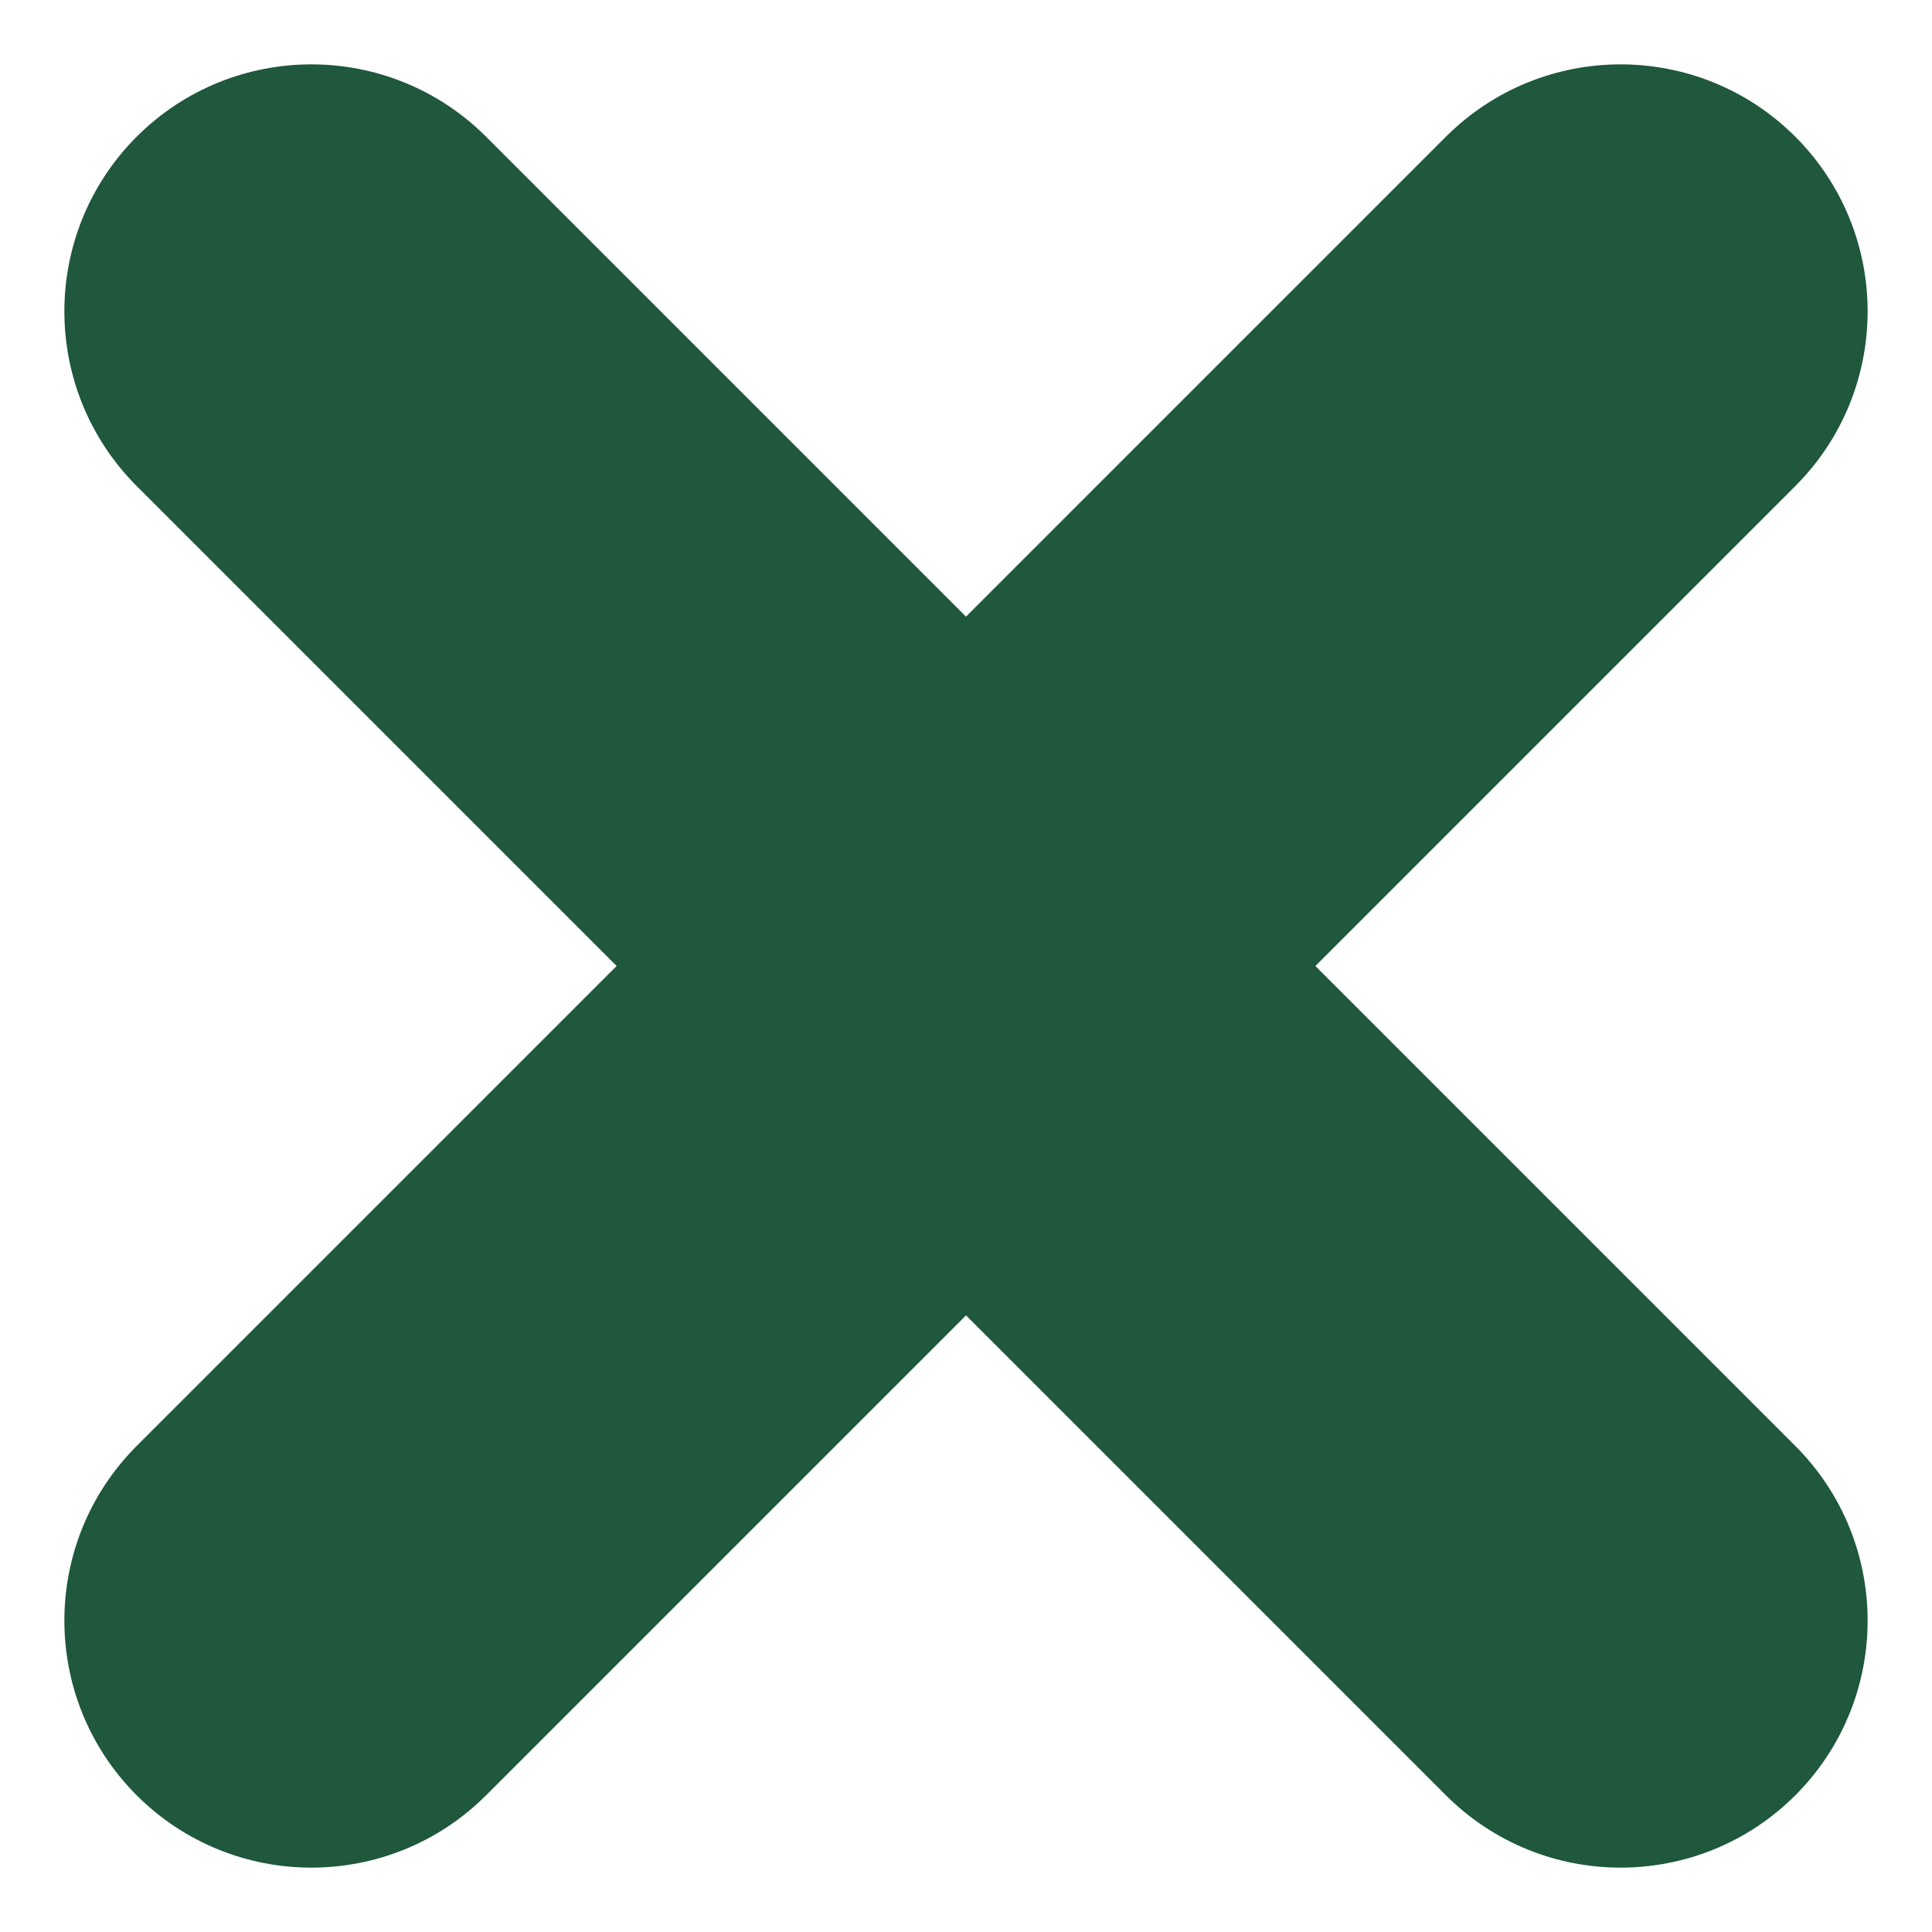
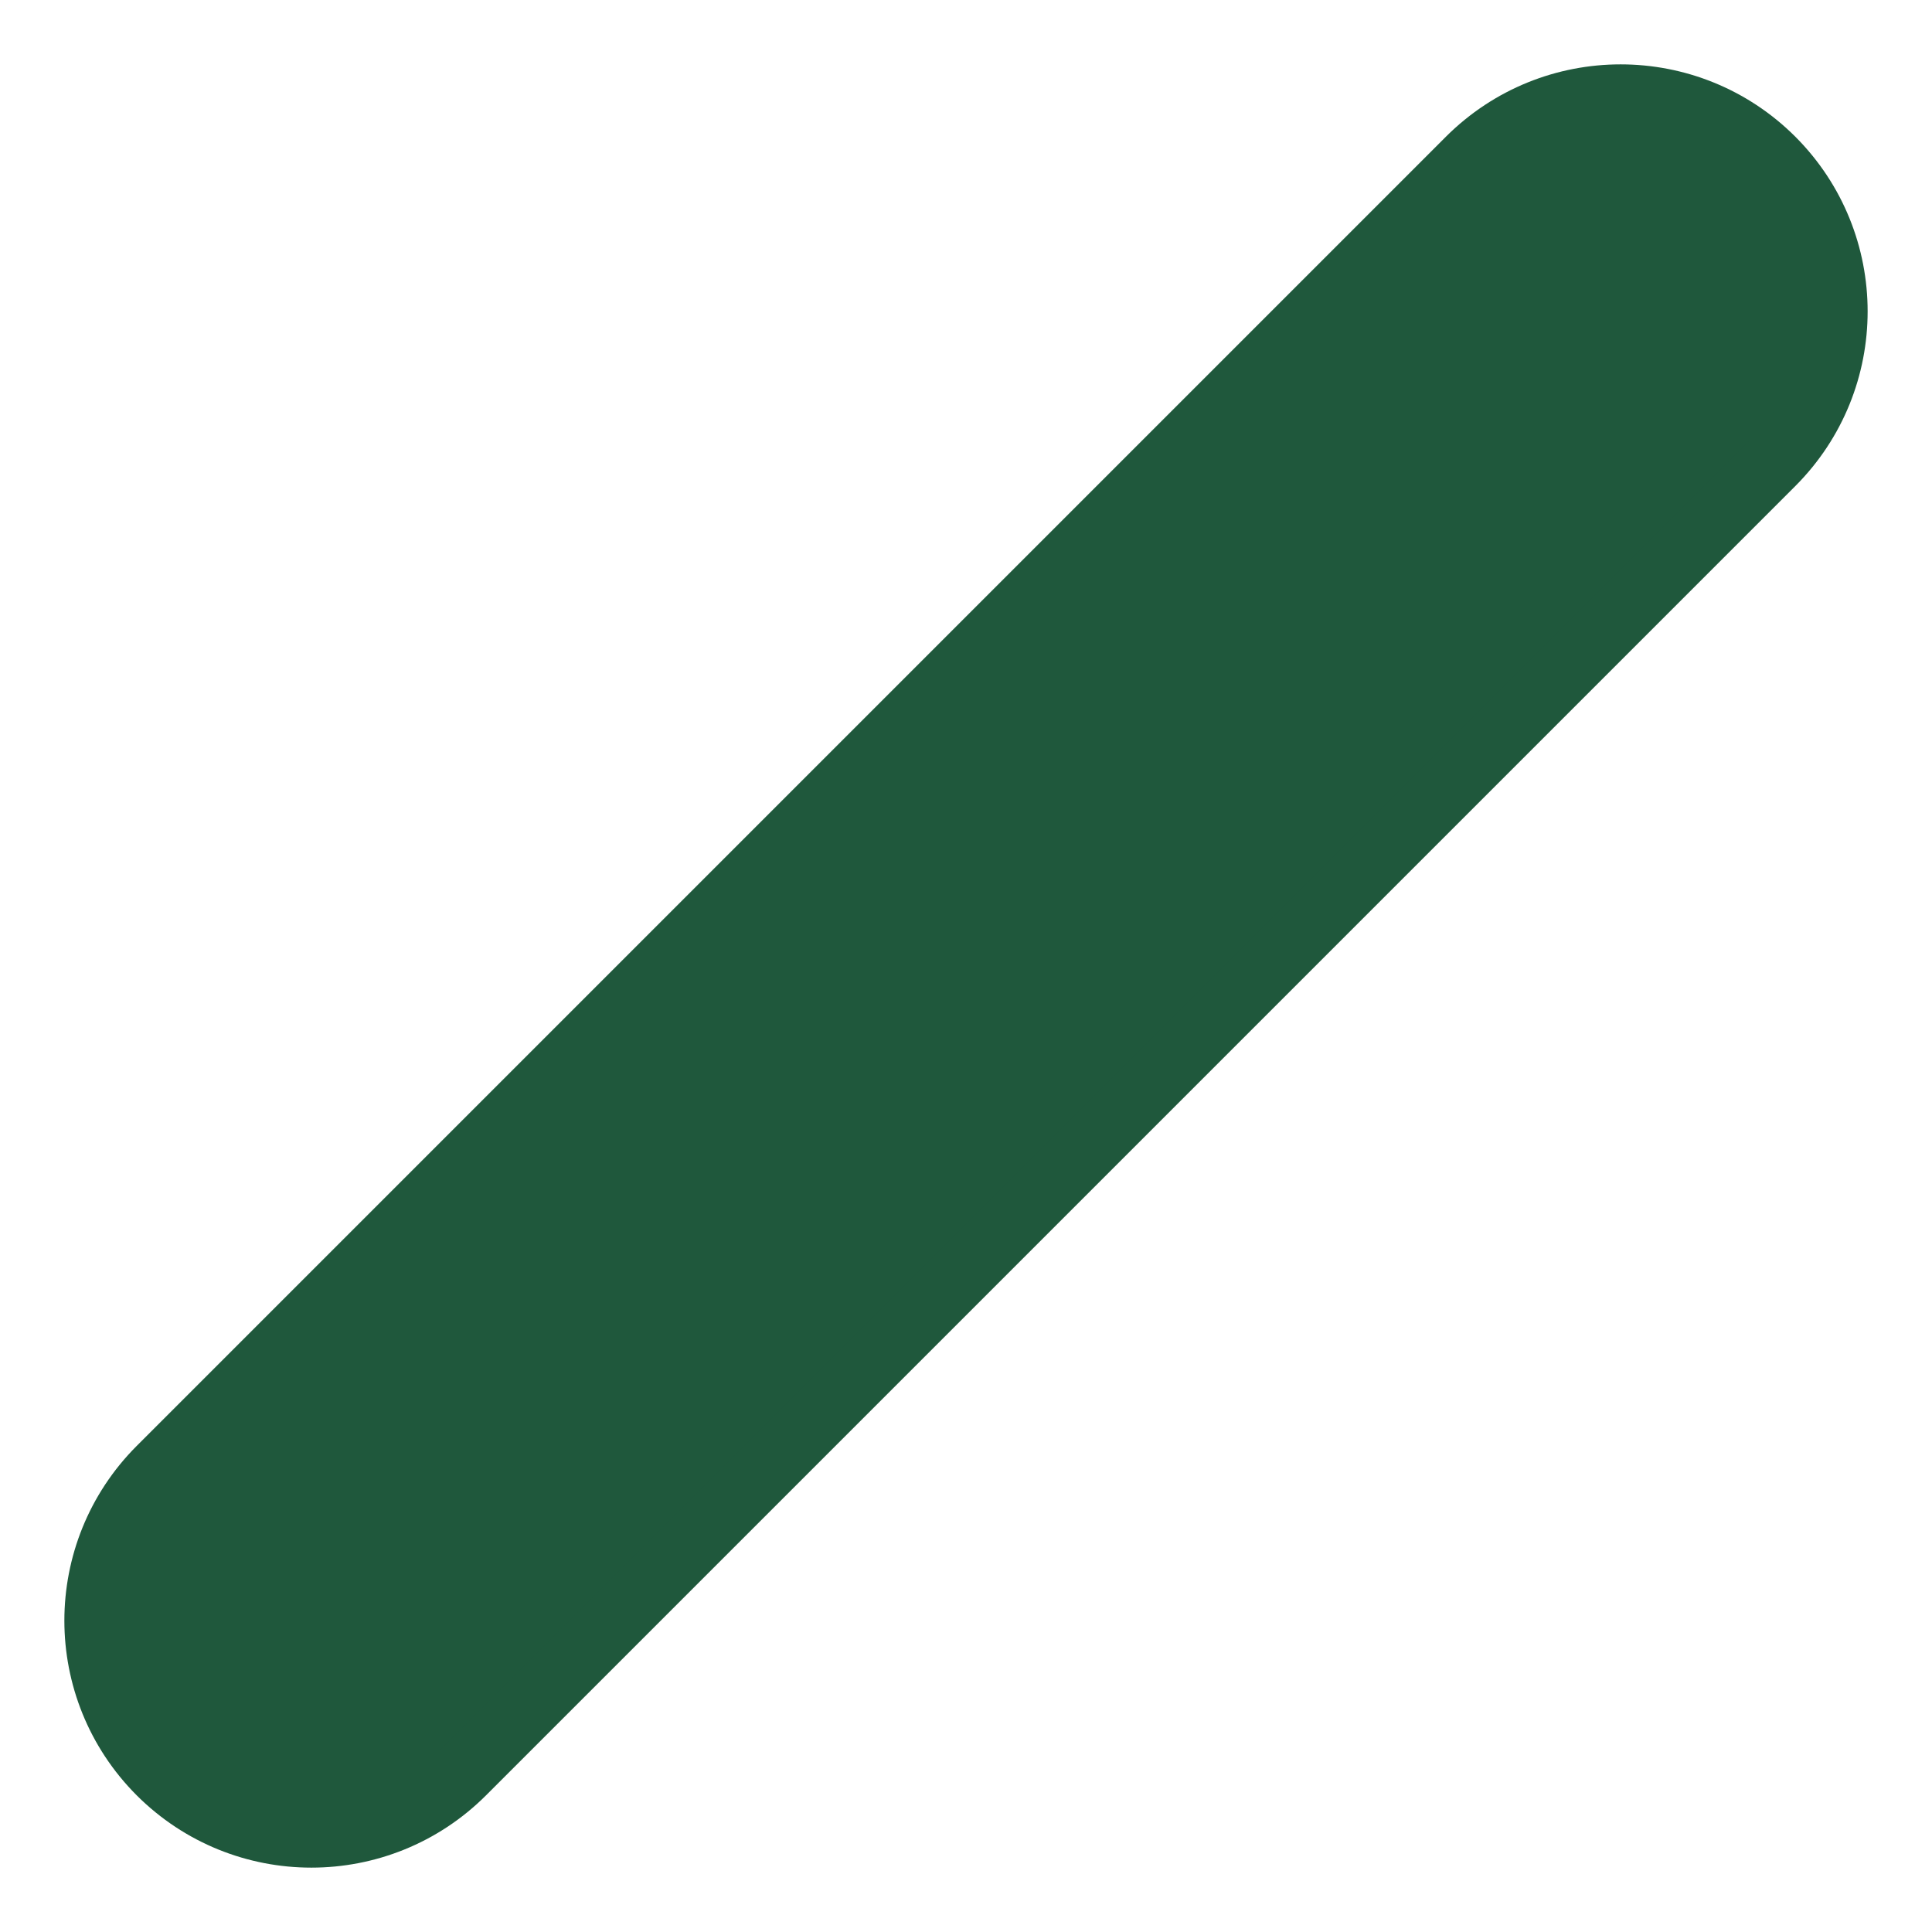
<svg xmlns="http://www.w3.org/2000/svg" width="15" height="15" viewBox="0 0 15 15" fill="none">
-   <path d="M3.597 1.238C2.945 0.587 1.89 0.587 1.238 1.238C0.587 1.89 0.587 2.945 1.238 3.597L11.403 13.762C12.055 14.413 13.11 14.413 13.762 13.762C14.413 13.11 14.413 12.055 13.762 11.403L3.597 1.238Z" fill="#1F583C" stroke="#1F583C" stroke-width="0.5" />
  <path d="M13.762 3.597C14.413 2.945 14.413 1.89 13.762 1.238C13.11 0.587 12.055 0.587 11.403 1.238L1.238 11.403C0.587 12.055 0.587 13.11 1.238 13.762C1.89 14.413 2.945 14.413 3.597 13.762L13.762 3.597Z" fill="#1F583C" stroke="#1F583C" stroke-width="0.5" />
</svg>